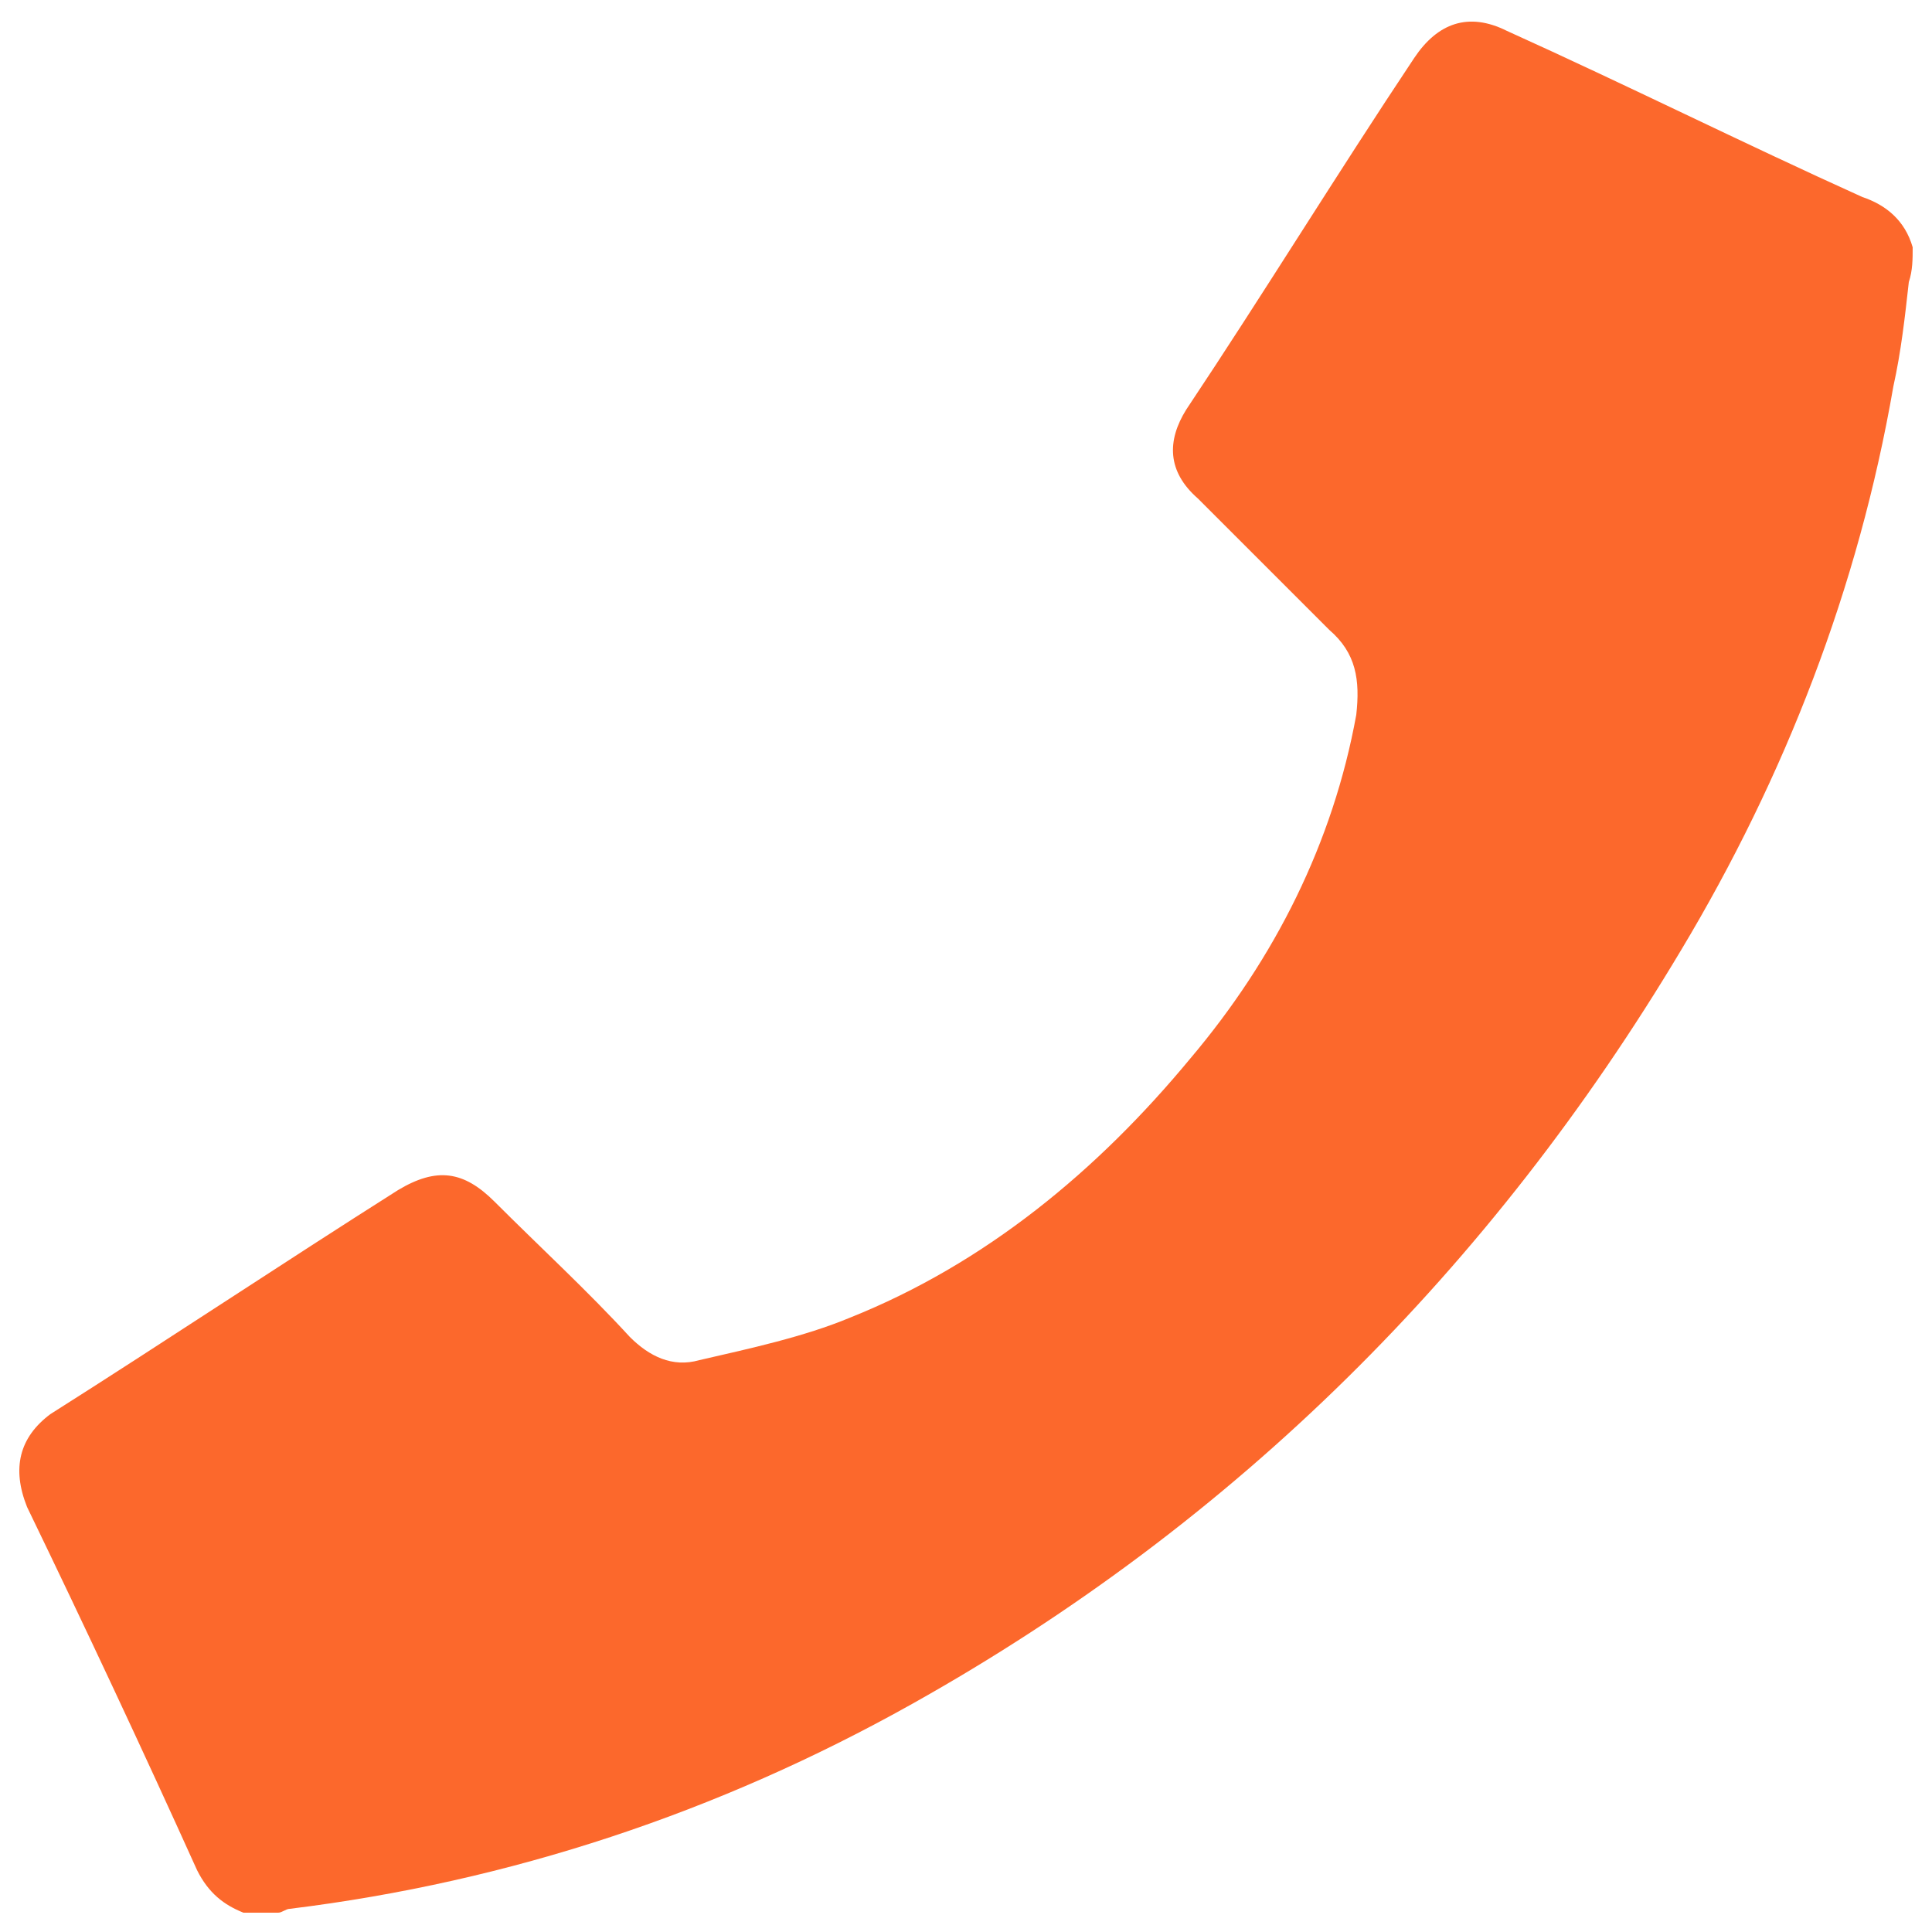
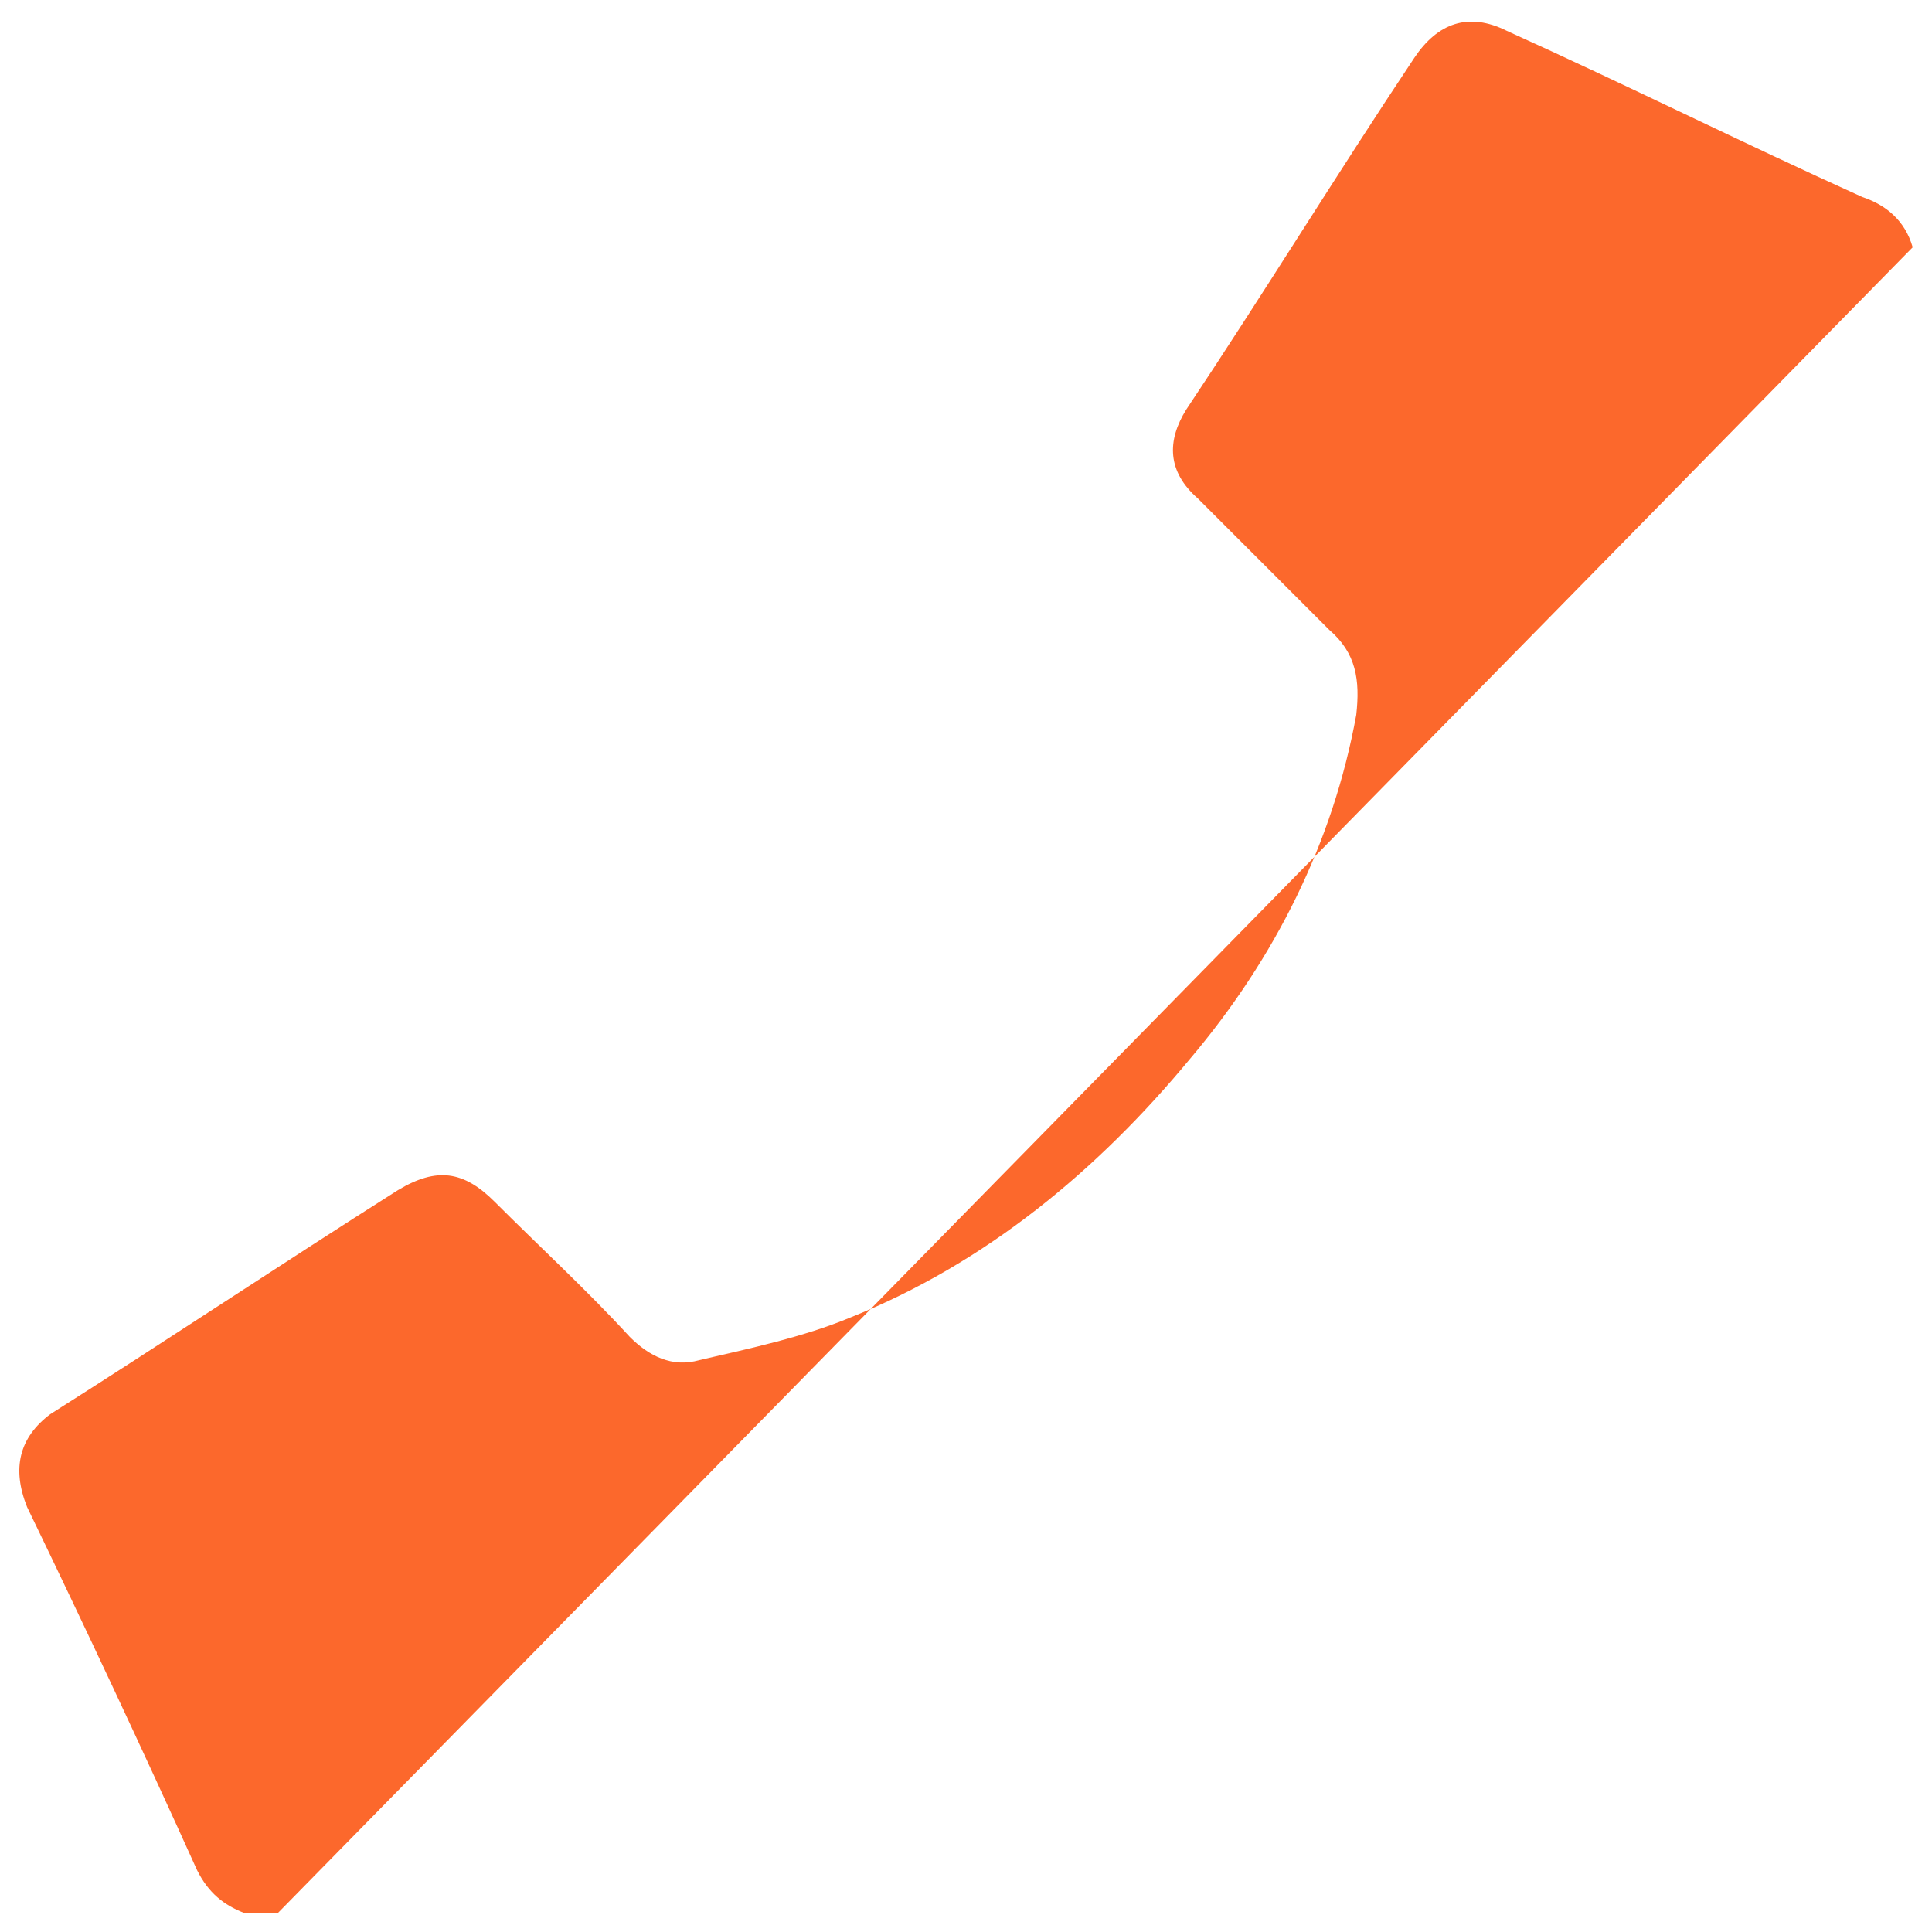
<svg xmlns="http://www.w3.org/2000/svg" id="Capa_1" version="1.1" viewBox="0 0 50 50">
  <defs>
    <style>
      .st0 {
        fill: #fc682c;
      }
    </style>
  </defs>
-   <path class="st0" d="M49.5,6.4c-.2-.7-.7-1.1-1.3-1.3-3.1-1.4-6.1-2.9-9.2-4.3-1-.5-1.8-.2-2.4.7-2,3-3.9,6.1-5.9,9.1-.5.8-.5,1.6.3,2.3,1.1,1.1,2.3,2.3,3.4,3.4.7.6.8,1.3.7,2.2-.6,3.3-2.1,6.3-4.3,8.9-2.4,2.9-5.3,5.3-8.8,6.7-1.2.5-2.6.8-3.9,1.1-.7.2-1.3-.1-1.8-.6-1.1-1.2-2.3-2.3-3.5-3.5-.8-.8-1.5-.9-2.5-.3-3,1.9-6,3.9-9,5.8-.8.6-1,1.4-.6,2.4,1.5,3.1,3,6.3,4.4,9.4.3.6.7.9,1.2,1.1h.9c.1,0,.2-.1.3-.1,5.7-.7,11.1-2.5,16.1-5.3,8.4-4.7,15-11.3,19.9-19.5,2.7-4.5,4.6-9.4,5.5-14.6.2-.9.3-1.8.4-2.7.1-.3.1-.6.1-.9Z" />
+   <path class="st0" d="M49.5,6.4c-.2-.7-.7-1.1-1.3-1.3-3.1-1.4-6.1-2.9-9.2-4.3-1-.5-1.8-.2-2.4.7-2,3-3.9,6.1-5.9,9.1-.5.8-.5,1.6.3,2.3,1.1,1.1,2.3,2.3,3.4,3.4.7.6.8,1.3.7,2.2-.6,3.3-2.1,6.3-4.3,8.9-2.4,2.9-5.3,5.3-8.8,6.7-1.2.5-2.6.8-3.9,1.1-.7.2-1.3-.1-1.8-.6-1.1-1.2-2.3-2.3-3.5-3.5-.8-.8-1.5-.9-2.5-.3-3,1.9-6,3.9-9,5.8-.8.6-1,1.4-.6,2.4,1.5,3.1,3,6.3,4.4,9.4.3.6.7.9,1.2,1.1h.9Z" />
</svg>